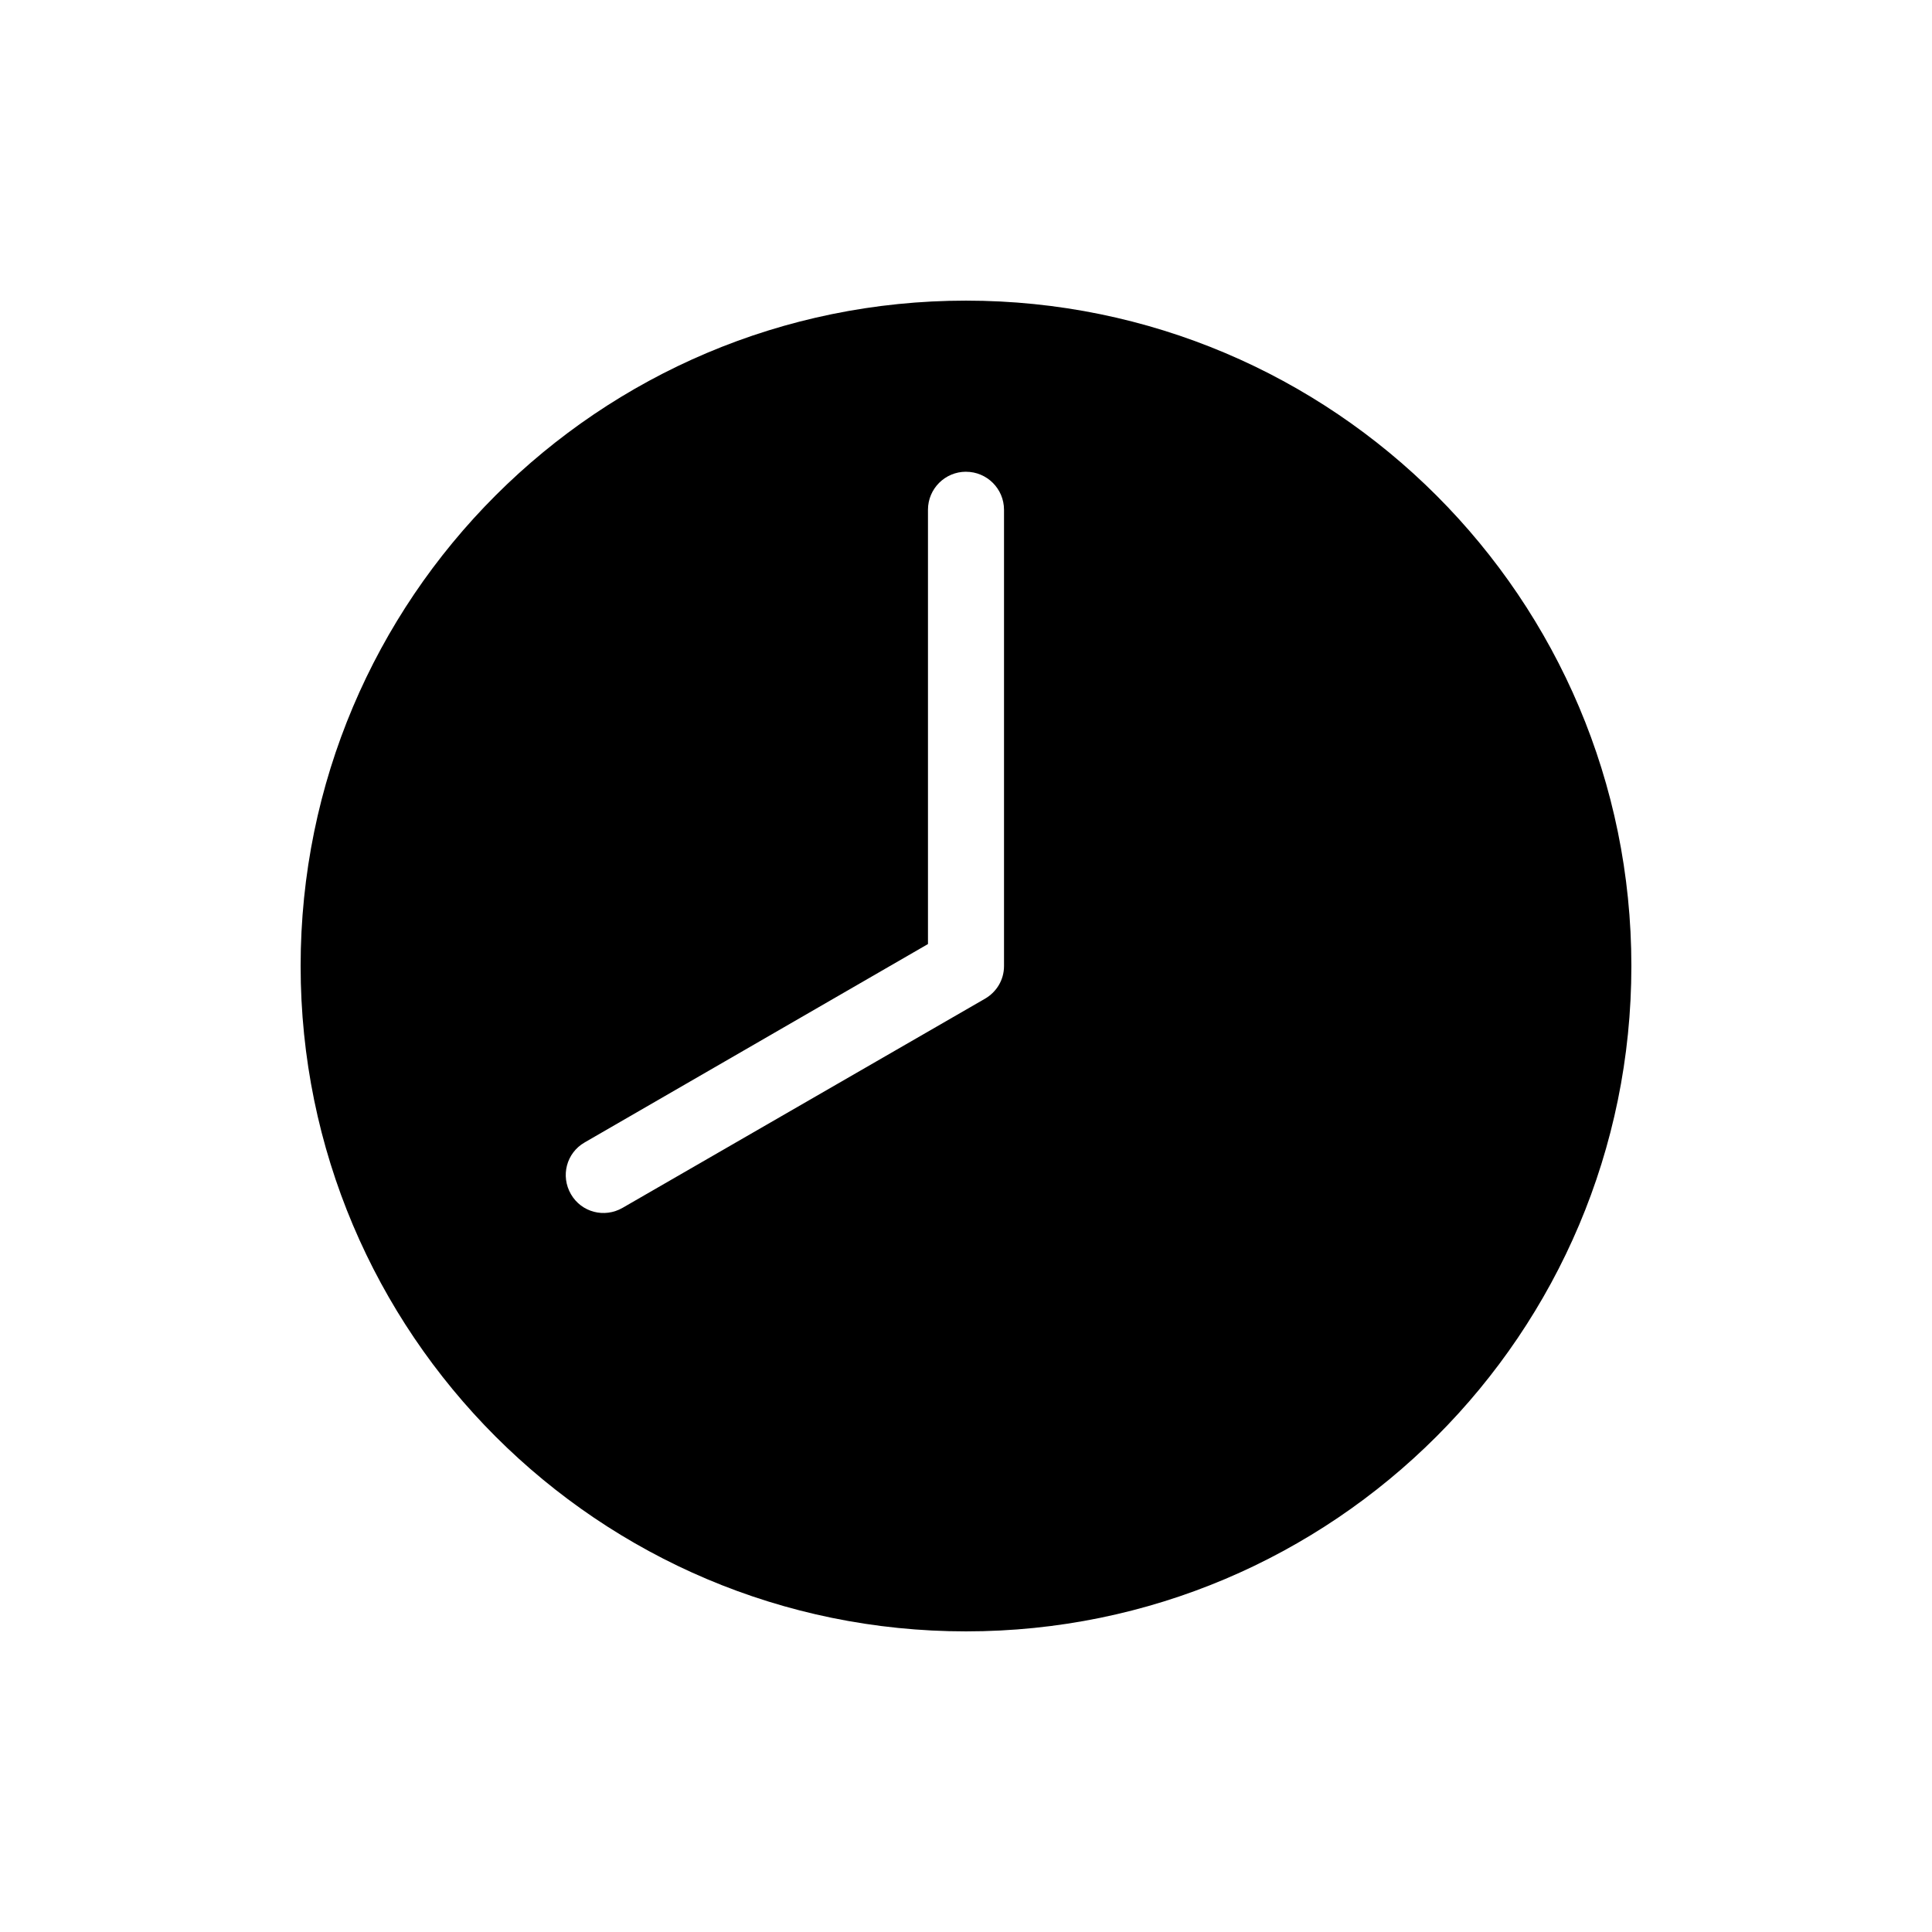
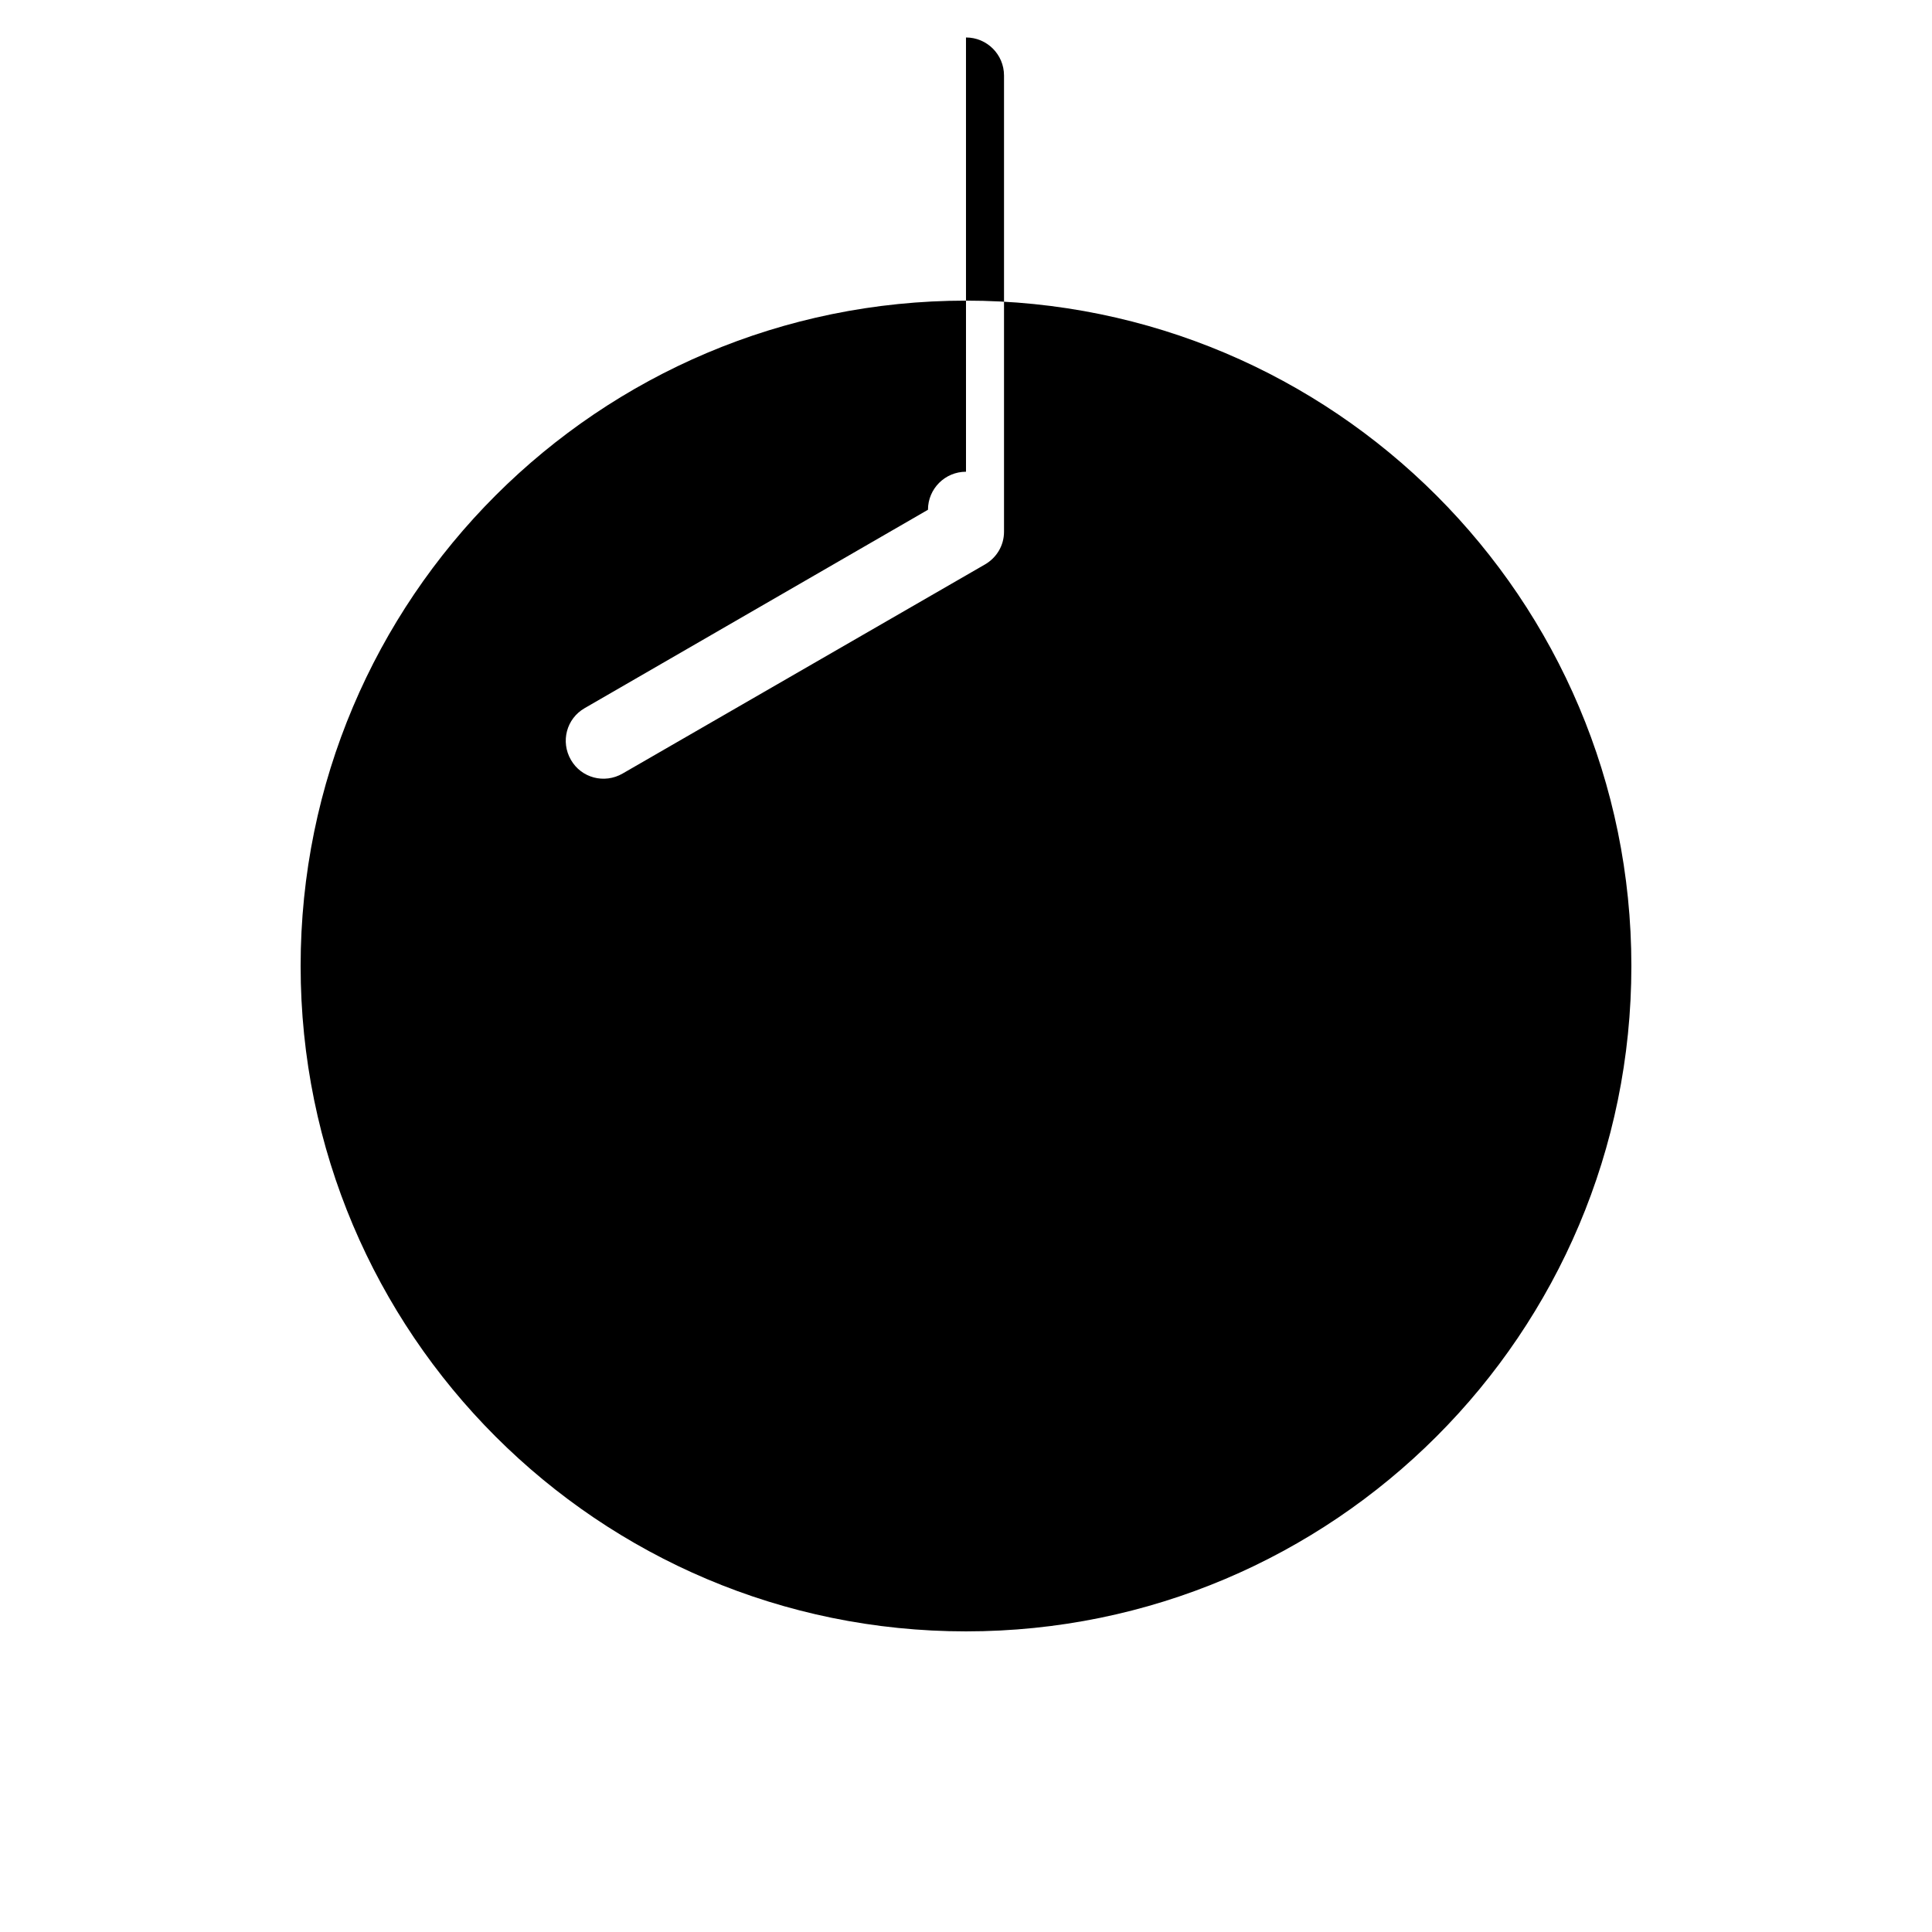
<svg xmlns="http://www.w3.org/2000/svg" fill="#000000" width="800px" height="800px" version="1.1" viewBox="144 144 512 512">
-   <path d="m400 223.67c97.387 0 176.33 78.949 176.33 176.33 0 97.387-78.949 176.33-176.33 176.33-97.387 0-176.33-78.949-176.33-176.33 0-97.387 78.949-176.33 176.33-176.33zm0 45.344c-5.566 0-10.078 4.512-10.078 10.078v115.09l-91 52.586c-4.82 2.781-6.406 8.879-3.621 13.699 2.781 4.82 8.879 6.402 13.695 3.621 31.988-18.461 64.129-37.012 96.039-55.418 3.008-1.742 5.039-4.934 5.039-8.66v-120.91c0-5.566-4.512-10.078-10.078-10.078z" />
+   <path d="m400 223.67c97.387 0 176.33 78.949 176.33 176.33 0 97.387-78.949 176.33-176.33 176.33-97.387 0-176.33-78.949-176.33-176.33 0-97.387 78.949-176.33 176.33-176.33zm0 45.344c-5.566 0-10.078 4.512-10.078 10.078l-91 52.586c-4.82 2.781-6.406 8.879-3.621 13.699 2.781 4.82 8.879 6.402 13.695 3.621 31.988-18.461 64.129-37.012 96.039-55.418 3.008-1.742 5.039-4.934 5.039-8.66v-120.91c0-5.566-4.512-10.078-10.078-10.078z" />
</svg>